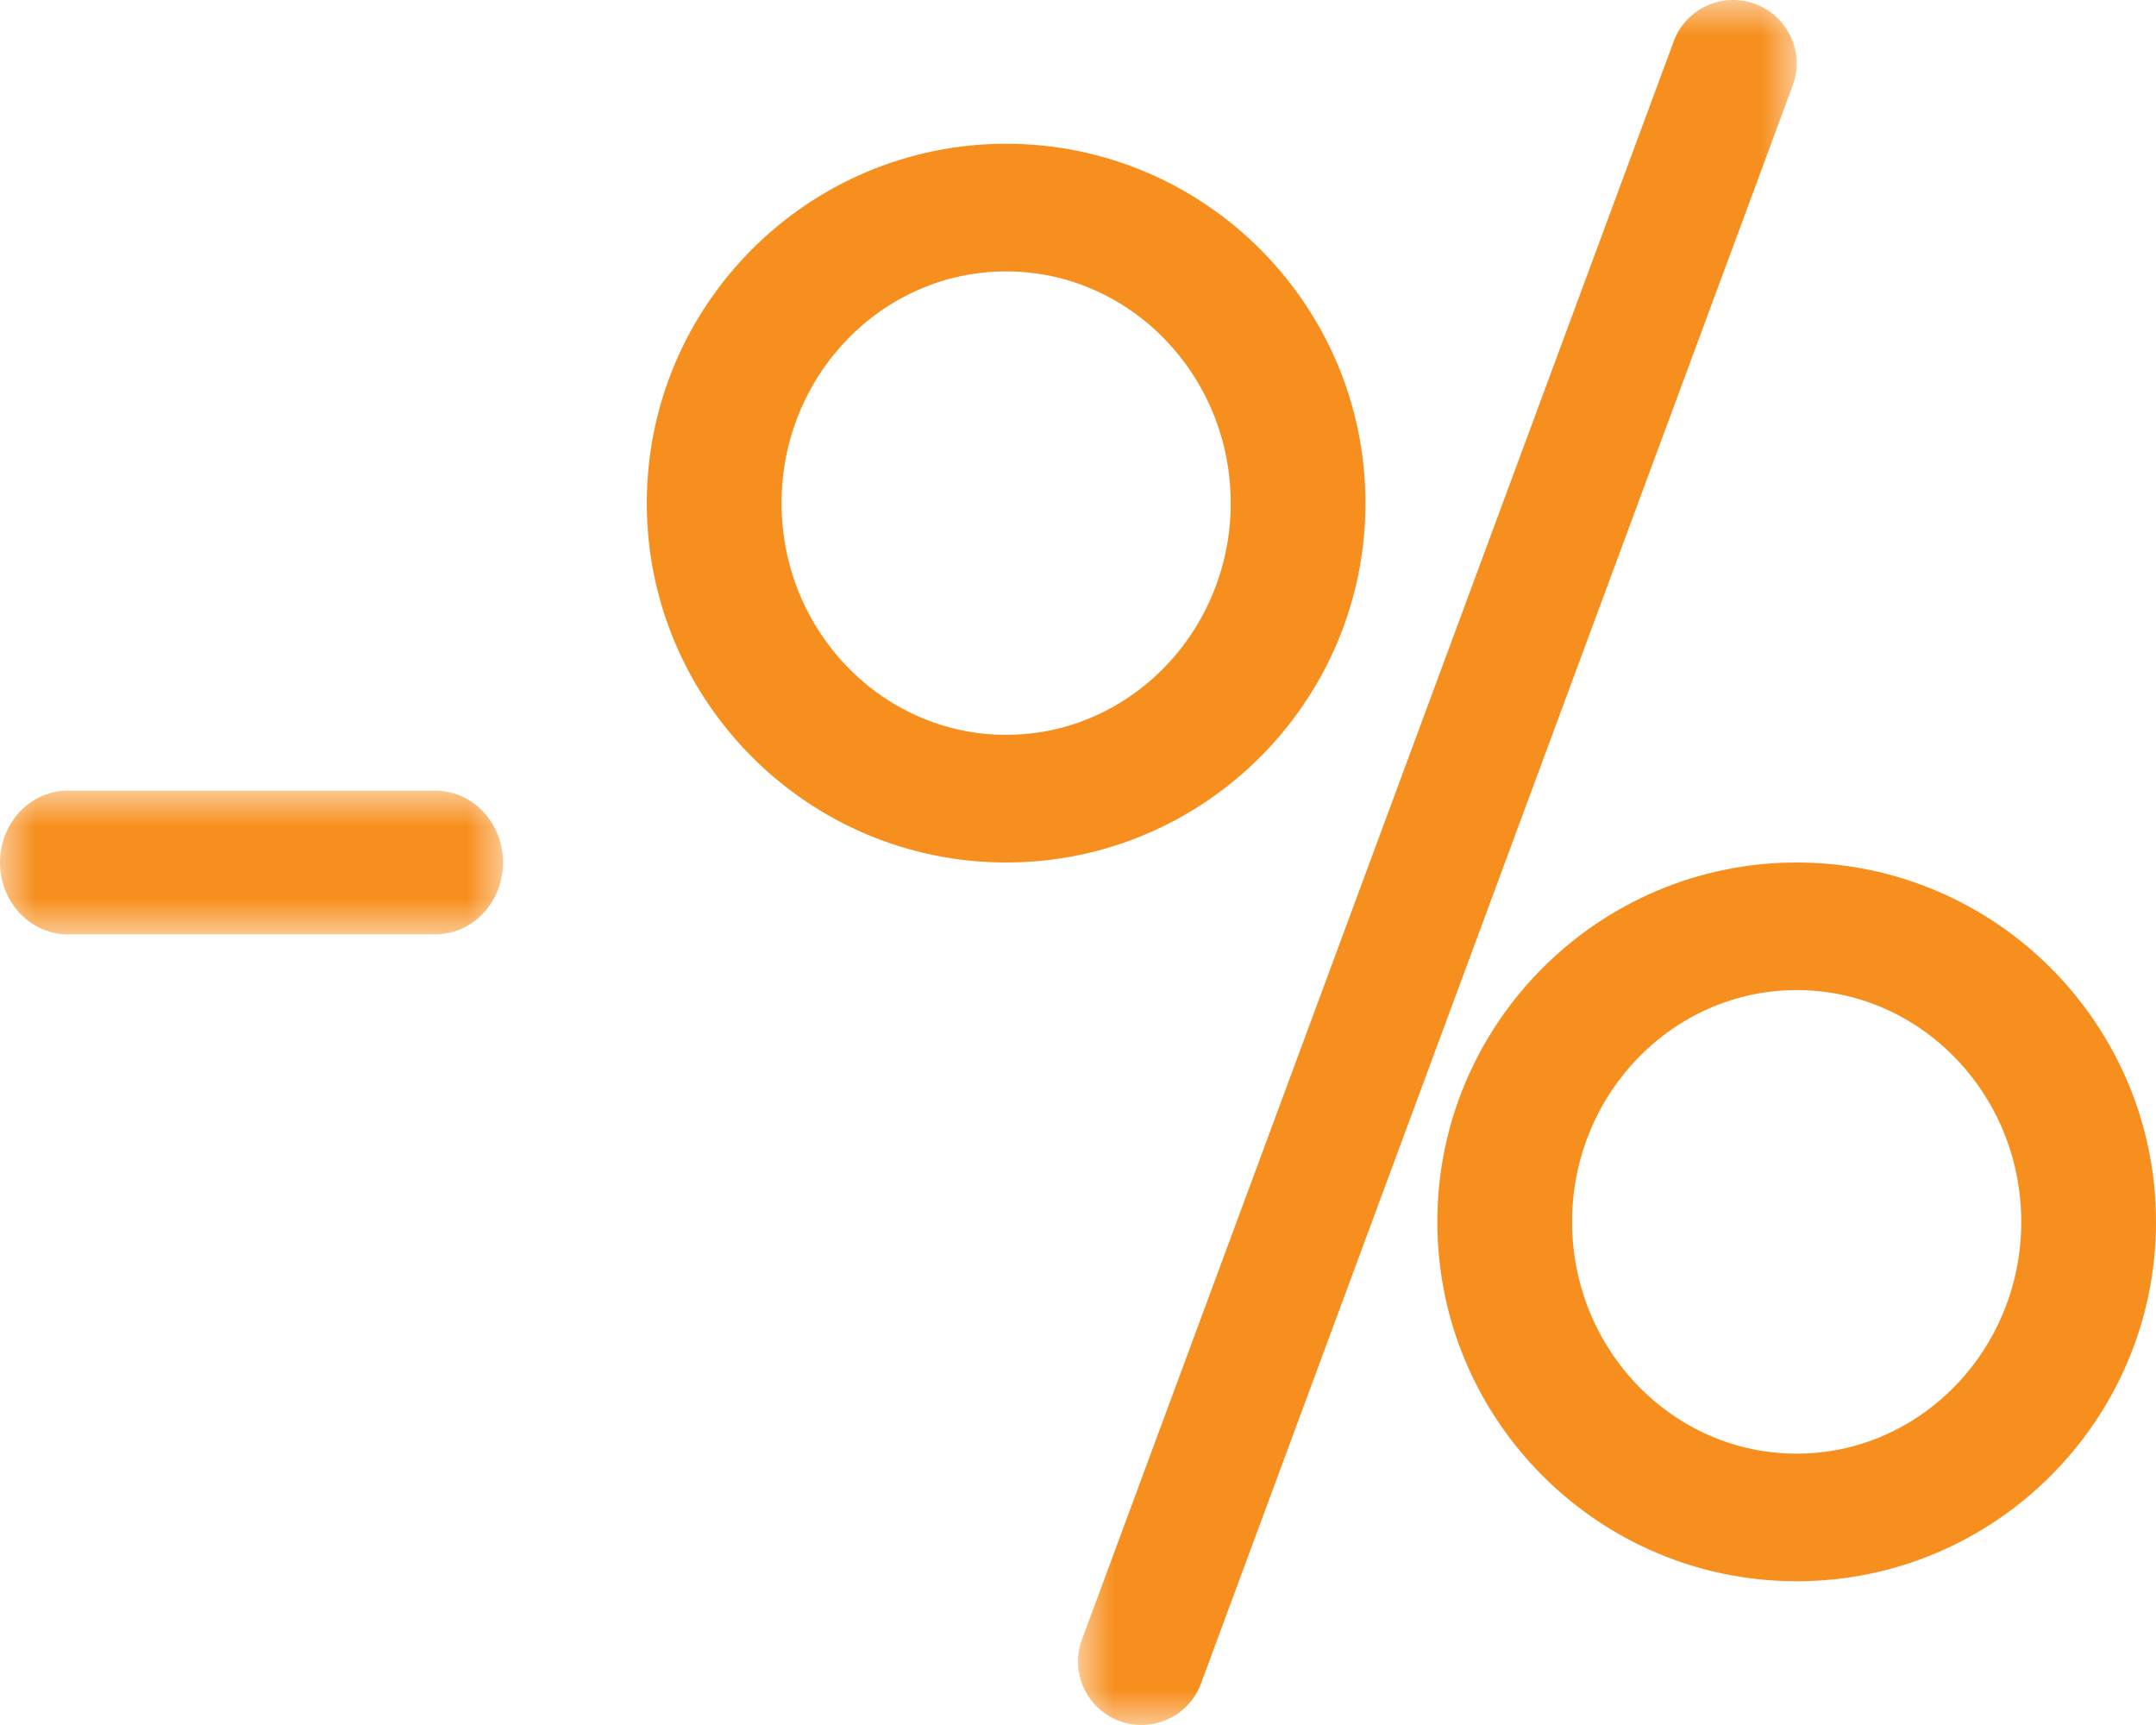
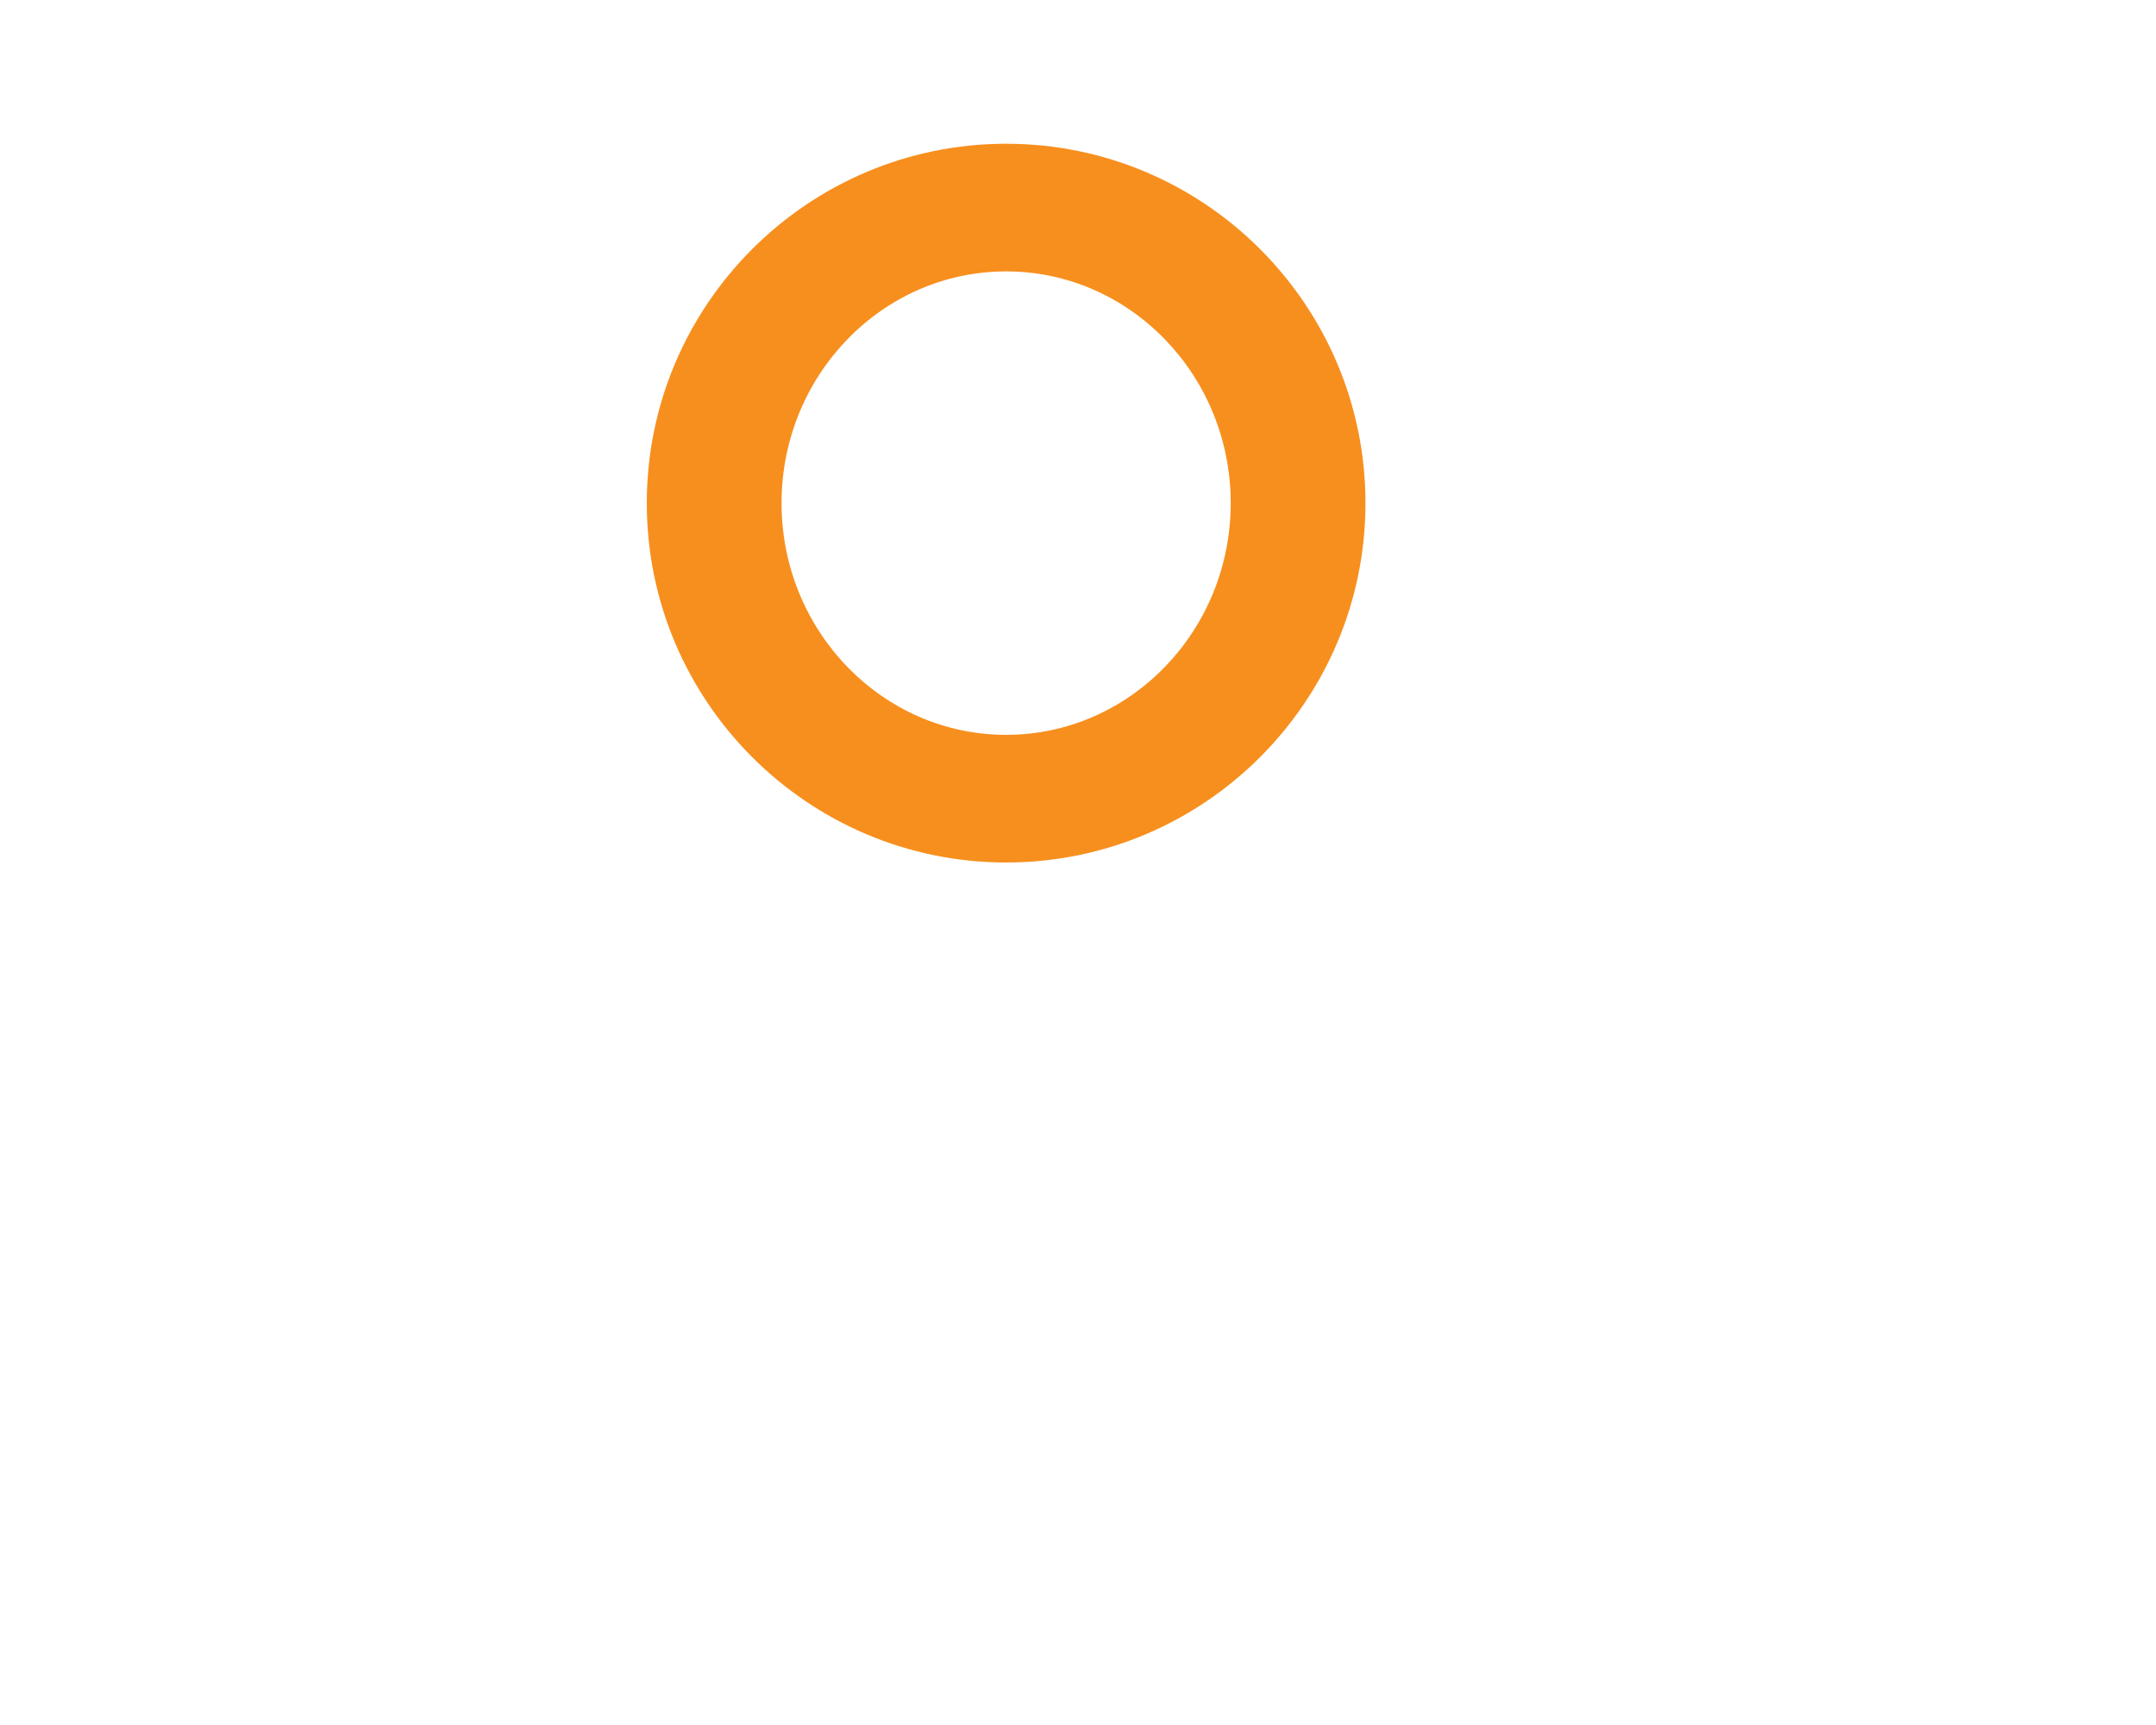
<svg xmlns="http://www.w3.org/2000/svg" xmlns:xlink="http://www.w3.org/1999/xlink" width="30px" height="24px" viewBox="0 0 30 24" version="1.1">
  <title>E0BBB1EE-A731-4FA8-BB1F-20672516A6C6</title>
  <defs>
-     <polygon id="path-1" points="0 0 7 0 7 2 0 2" />
-     <polygon id="path-3" points="0 0 10 0 10 24 0 24" />
-   </defs>
+     </defs>
  <g id="Maquette" stroke="none" stroke-width="1" fill="none" fill-rule="evenodd">
    <g id="B&amp;M-page-fidelite_Desktop" transform="translate(-849, -365)">
      <g id="Group-22" transform="translate(835, 348)">
        <g id="Group-11" transform="translate(14, 17)">
          <g id="Group-3" transform="translate(0, 11)">
            <mask id="mask-2" fill="white">
              <use xlink:href="#path-1" />
            </mask>
            <g id="Clip-2" />
            <path d="M6.054,0 L0.945,0 C0.423,0 -0,0.447 -0,1 C-0,1.553 0.423,2 0.945,2 L6.054,2 C6.576,2 7,1.553 7,1 C7,0.447 6.576,0 6.054,0" id="Fill-1" fill="#F78F1E" mask="url(#mask-2)" />
          </g>
          <g id="Group-6" transform="translate(15, 0)">
            <mask id="mask-4" fill="white">
              <use xlink:href="#path-3" />
            </mask>
            <g id="Clip-5" />
            <path d="M9.423,0.055 C8.965,-0.114 8.458,0.119 8.289,0.576 L0.055,22.811 C-0.114,23.268 0.119,23.775 0.577,23.945 C0.678,23.982 0.781,24 0.883,24 C1.242,24 1.58,23.78 1.711,23.424 L9.945,1.189 C10.114,0.732 9.881,0.224 9.423,0.055" id="Fill-4" fill="#F78F1E" mask="url(#mask-4)" />
          </g>
          <path d="M14,10.224 C12.277,10.224 10.875,8.778 10.875,7 C10.875,5.221 12.277,3.776 14,3.776 C15.723,3.776 17.125,5.221 17.125,7 C17.125,8.778 15.723,10.224 14,10.224 M19,7 C19,4.243 16.757,2 14,2 C11.243,2 9,4.243 9,7 C9,9.757 11.243,12 14,12 C16.757,12 19,9.757 19,7" id="Fill-7" fill="#F78F1E" />
-           <path d="M25,20.225 C23.277,20.225 21.875,18.778 21.875,17 C21.875,15.222 23.277,13.775 25,13.775 C26.723,13.775 28.125,15.222 28.125,17 C28.125,18.778 26.723,20.225 25,20.225 M25,12 C22.243,12 20,14.243 20,17 C20,19.757 22.243,22 25,22 C27.757,22 30,19.757 30,17 C30,14.243 27.757,12 25,12" id="Fill-9" fill="#F78F1E" />
        </g>
      </g>
    </g>
  </g>
</svg>